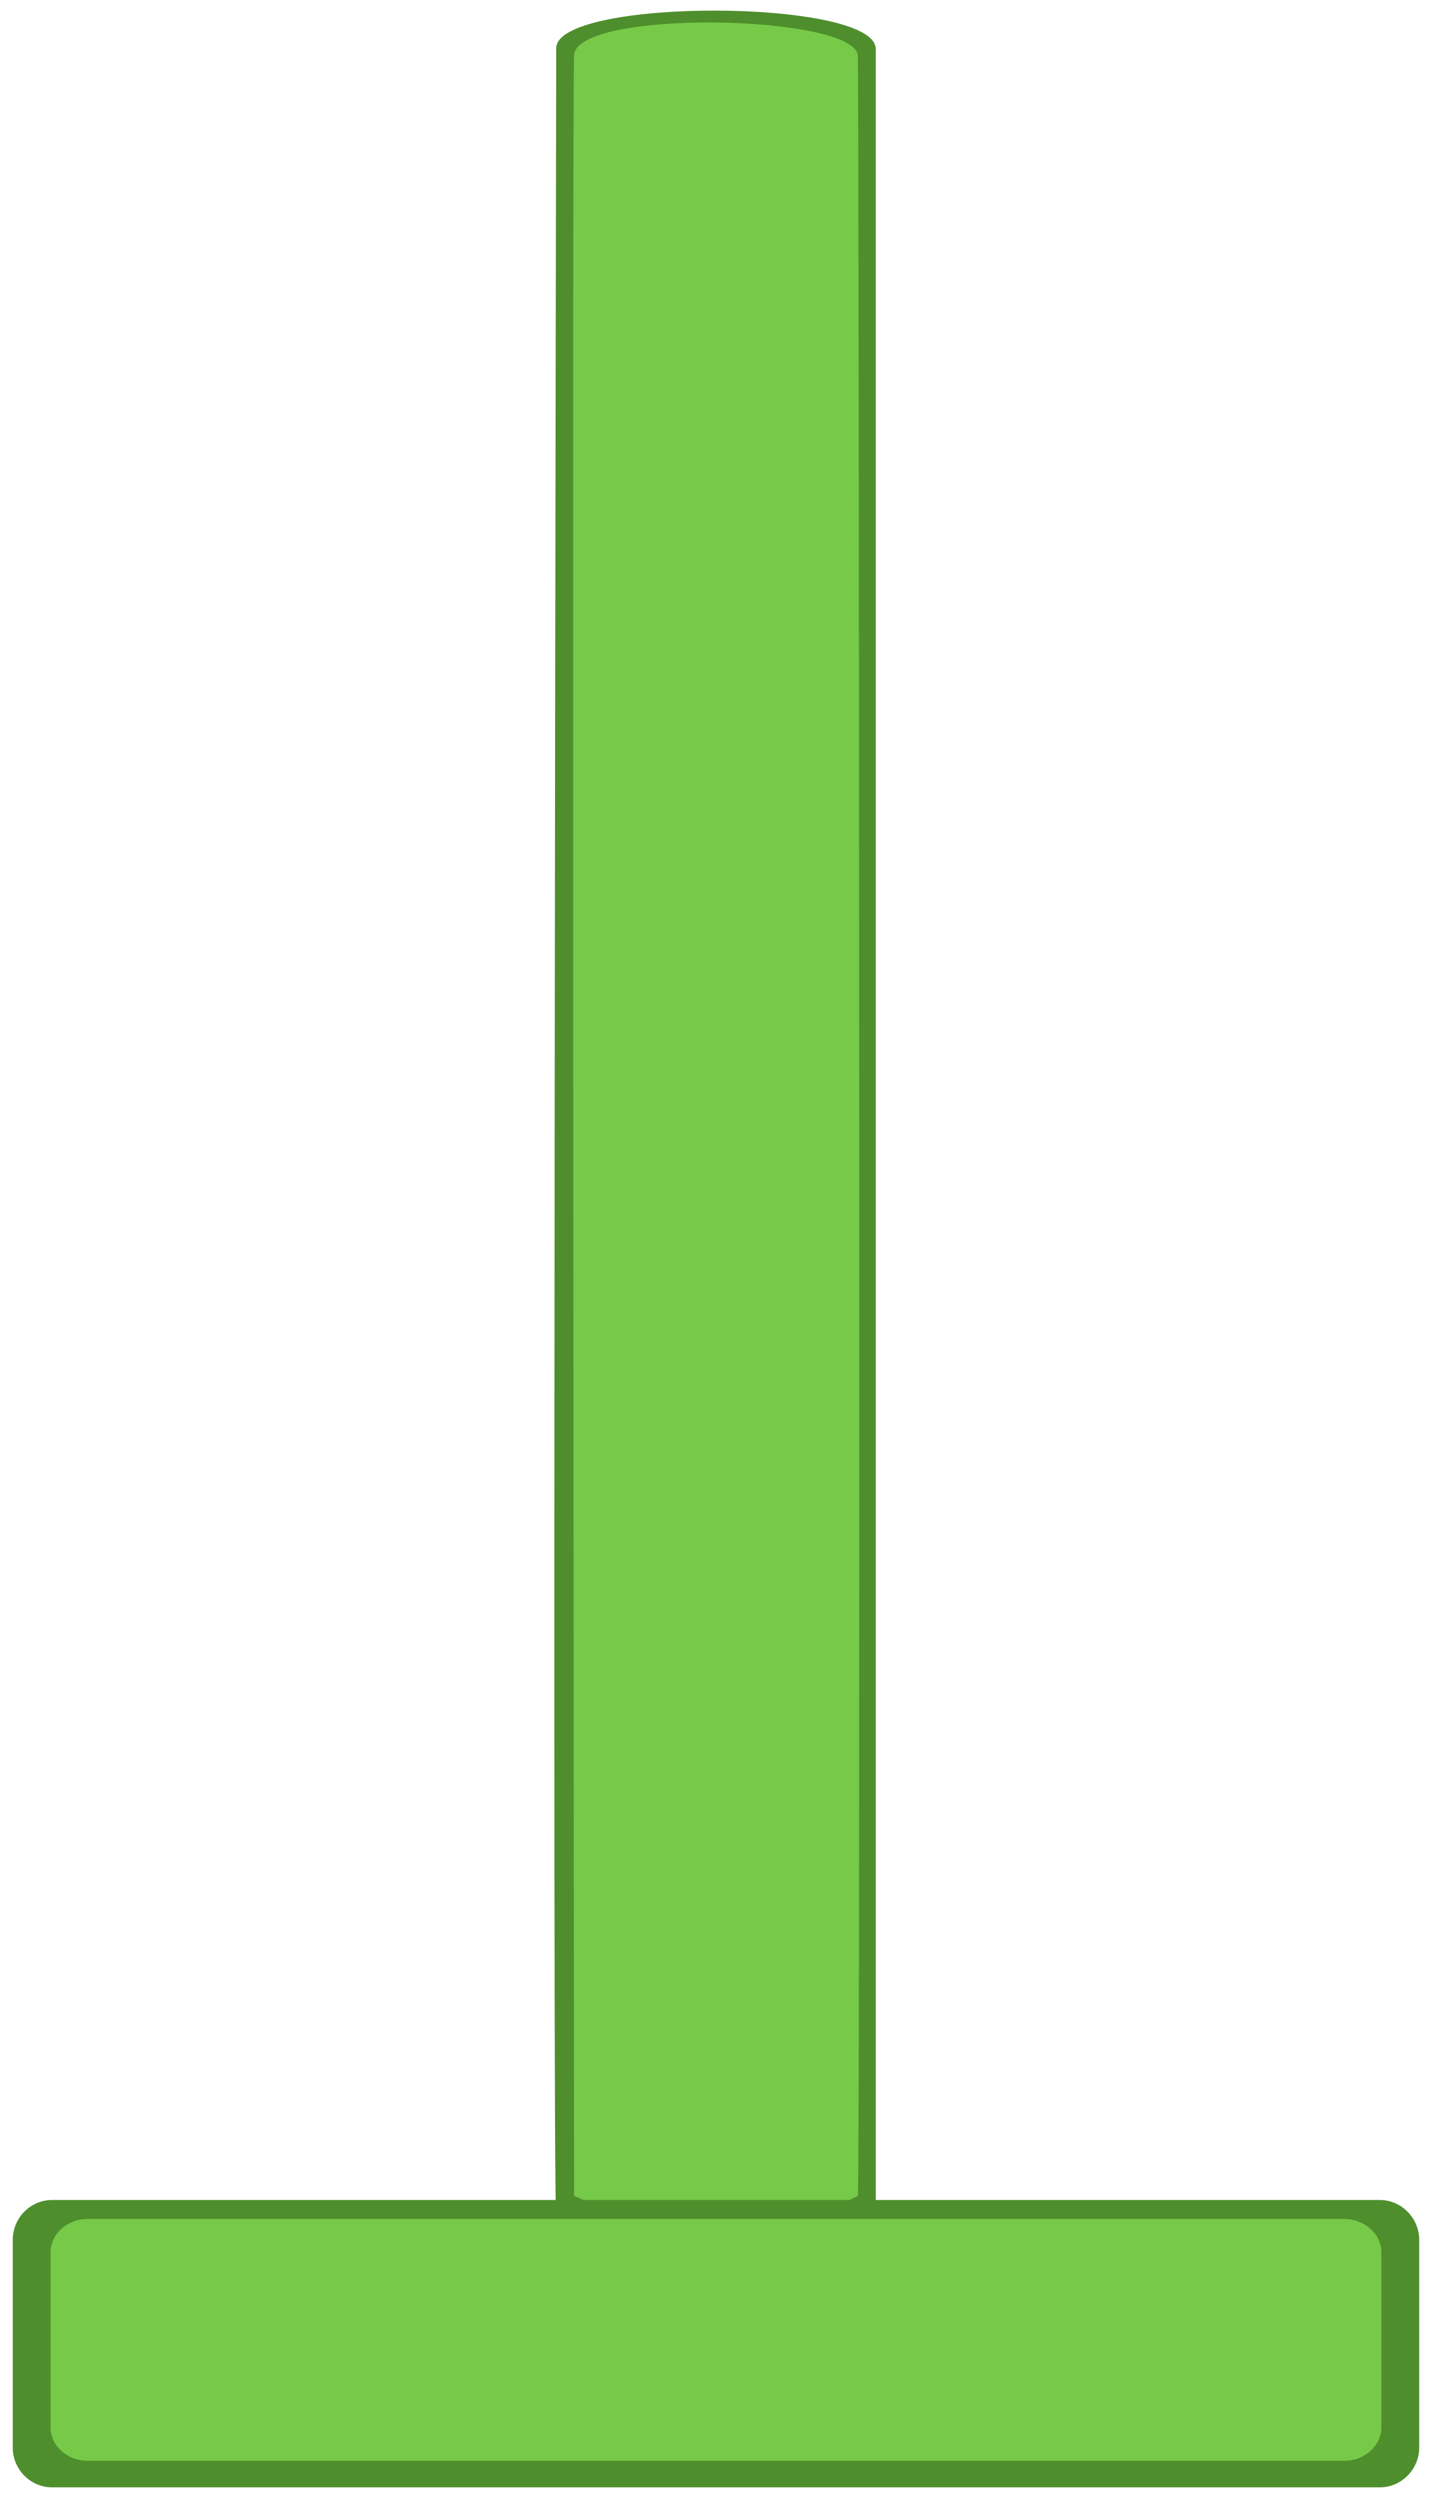
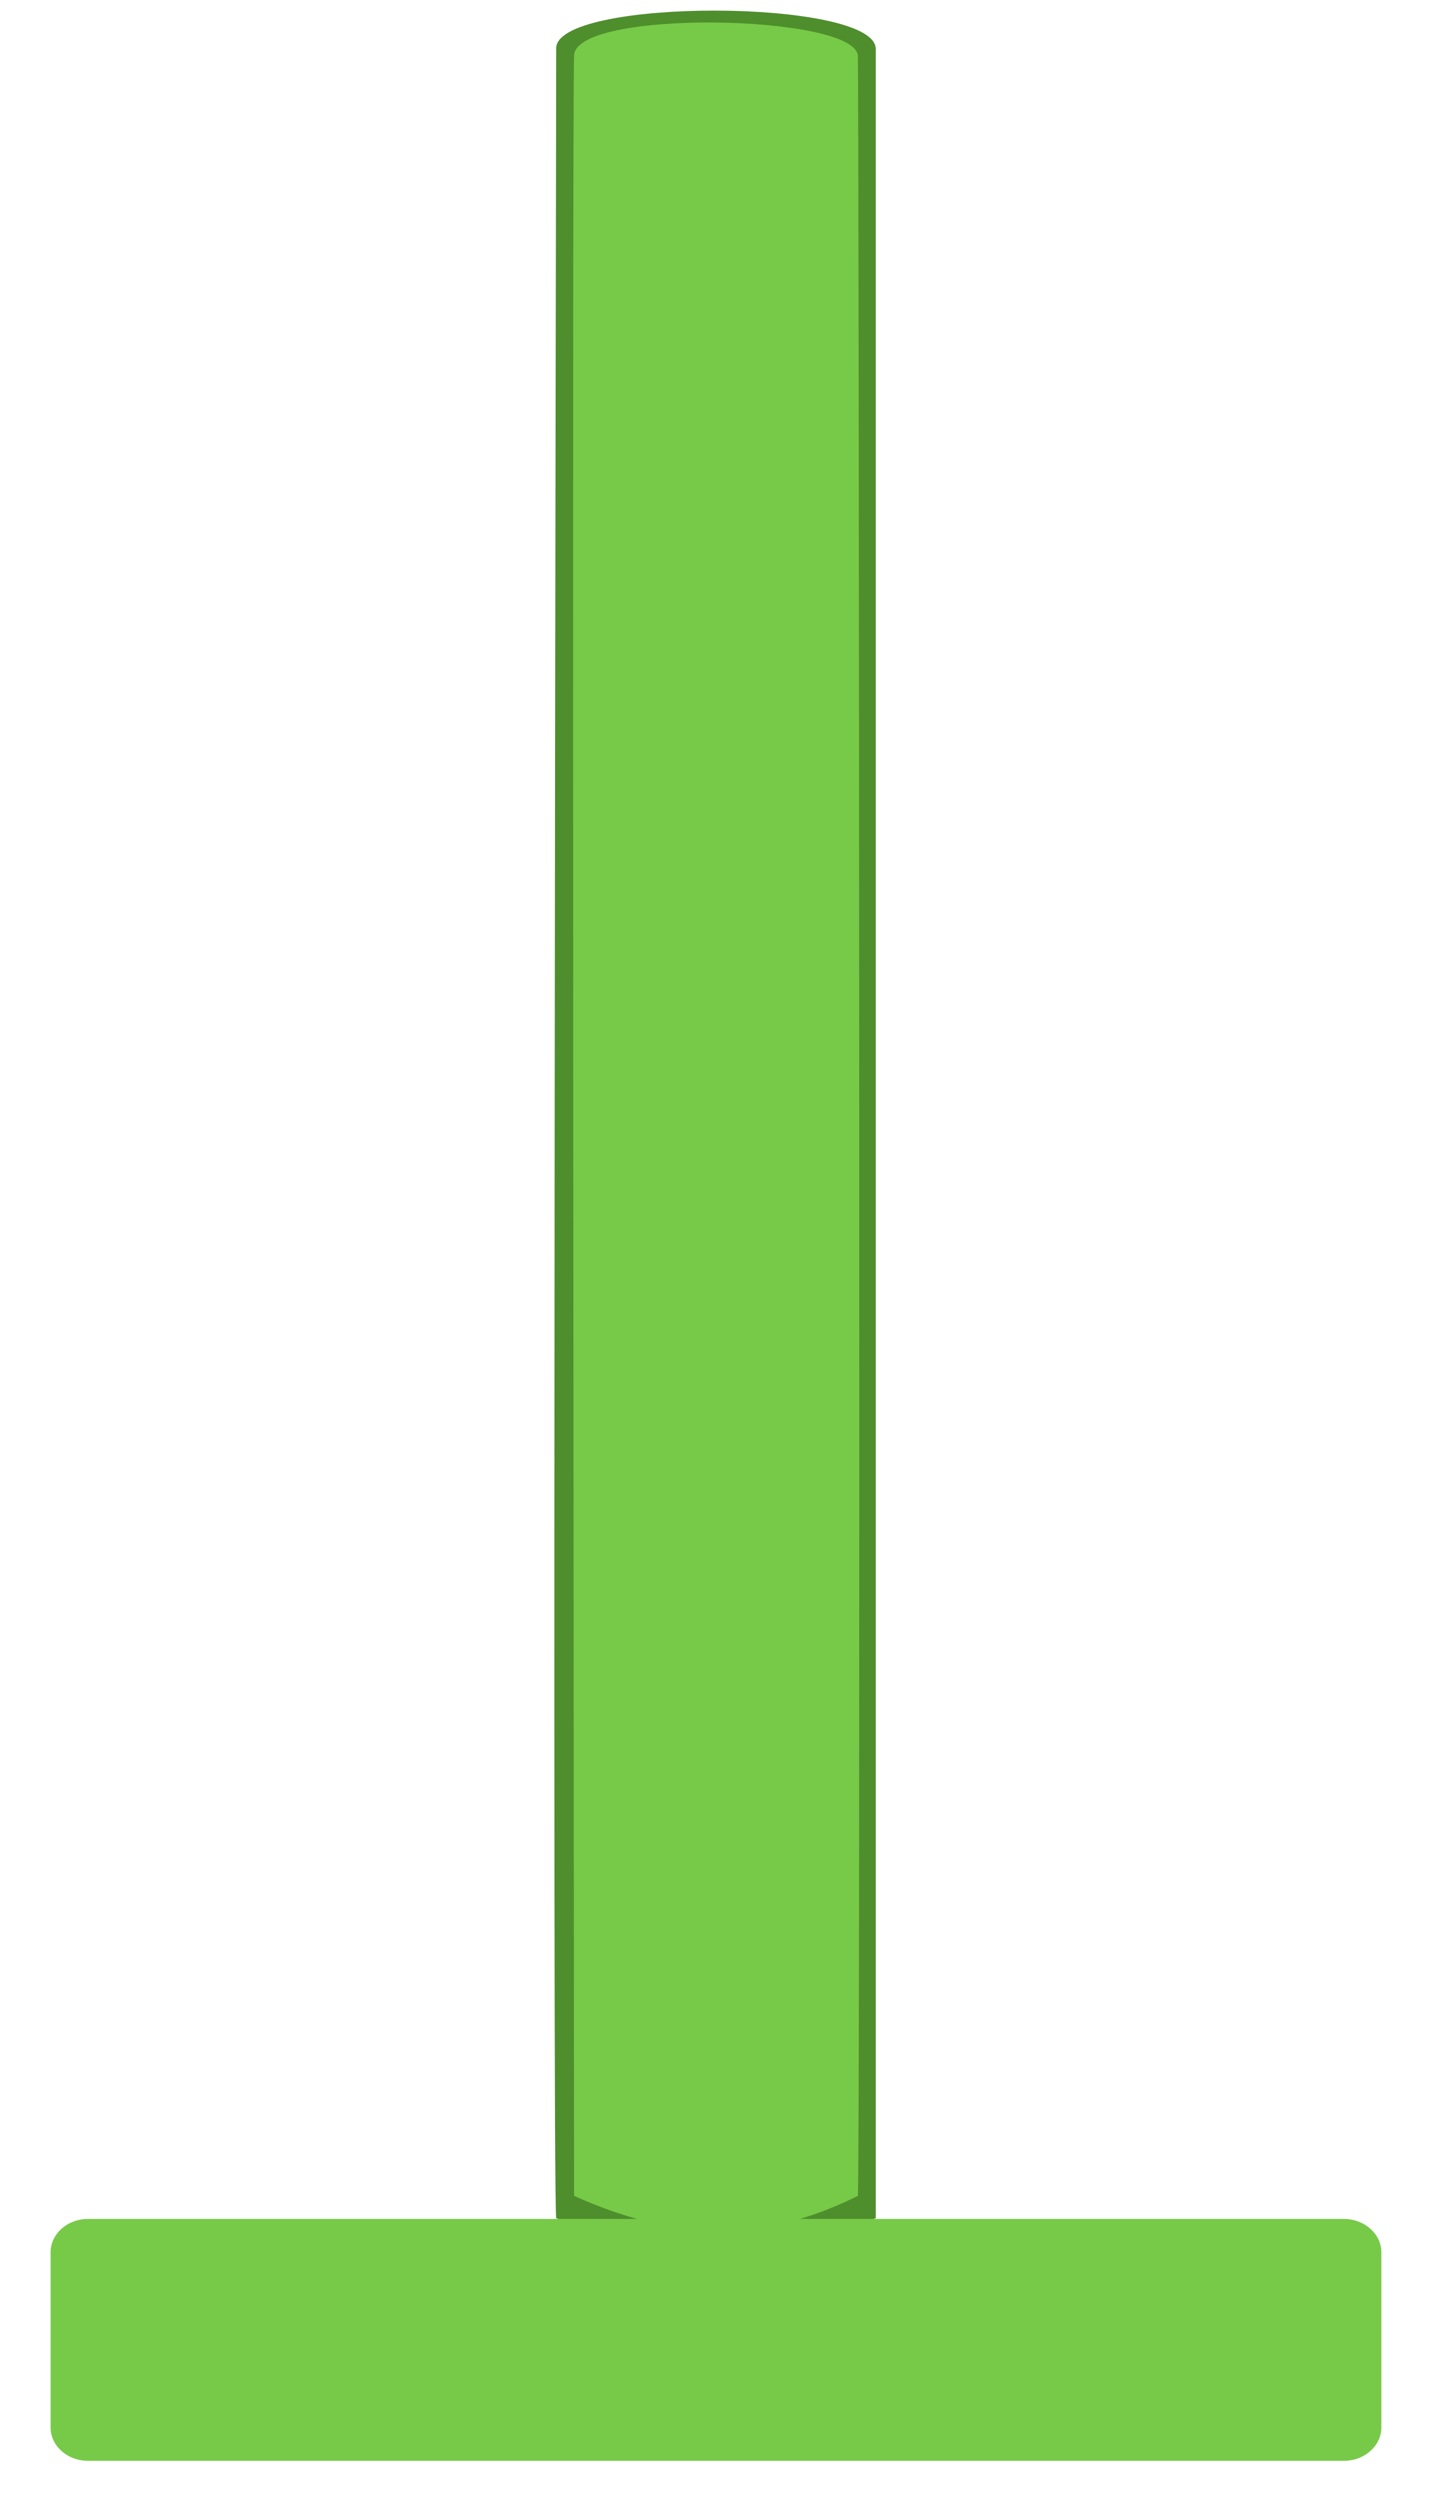
<svg xmlns="http://www.w3.org/2000/svg" xmlns:ns1="http://www.inkscape.org/namespaces/inkscape" xmlns:ns2="http://sodipodi.sourceforge.net/DTD/sodipodi-0.dtd" id="svg2" version="1.1" ns1:version="0.92.1 r15371" width="224.875" height="392.375" ns2:docname="disc_support-green.svg">
  <defs id="defs6" />
  <ns2:namedview pagecolor="#ffffff" bordercolor="#666666" borderopacity="1" objecttolerance="10" gridtolerance="10" guidetolerance="10" ns1:pageopacity="0" ns1:pageshadow="2" ns1:window-width="938" ns1:window-height="1047" id="namedview4" showgrid="false" borderlayer="true" fit-margin-top="0" fit-margin-left="0" fit-margin-right="0" fit-margin-bottom="0" ns1:zoom="0.59445845" ns1:cx="181.3296" ns1:cy="15.481304" ns1:window-x="938" ns1:window-y="0" ns1:window-maximized="0" ns1:current-layer="svg2" ns1:snap-global="false" />
  <path class="fil28" d="m 87.346,7.707 c -0.517,-8.118 50.274,-7.996 50.178,0 V 348.119 c -15.044,6.774 -30.508,8.045 -50.178,0 -0.656,-2.947 0,-340.412 0,-340.412 z" id="path145-2-7" ns1:connector-curvature="0" style="fill:#4e8e2c;fill-opacity:1;fill-rule:evenodd;stroke:none;stroke-width:4.014;stroke-miterlimit:4;stroke-dasharray:none;stroke-opacity:1" ns2:nodetypes="ccccc" />
  <path class="fil28" d="m 90.153,8.853 c -0.355,-7.547 44.617,-6.633 44.563,0 0.168,3.94 0.401,329.493 0,335.778 -13.36,6.637 -27.094,7.881 -44.563,0 0,0 -0.347,-331.921 0,-335.778 z" id="path145-2-3-5" ns1:connector-curvature="0" style="fill:#77ca48;fill-opacity:1;fill-rule:evenodd;stroke:none;stroke-width:3.744;stroke-miterlimit:4;stroke-dasharray:none;stroke-opacity:1" ns2:nodetypes="ccccc" />
-   <path class="fil28" d="M 8.175,345.279 H 216.694 c 3.379,0 6.175,2.836 6.175,6.262 v 32.573 c 0,3.426 -2.796,6.262 -6.175,6.262 H 8.175 C 4.796,390.377 2,387.58 2,384.114 v -32.573 c 0,-3.426 2.757,-6.262 6.175,-6.262 z" id="path145-3" ns1:connector-curvature="0" style="fill:#4e8e2c;fill-opacity:1;fill-rule:evenodd;stroke:none;stroke-width:4;stroke-miterlimit:4;stroke-dasharray:none;stroke-opacity:1" ns2:nodetypes="sssssssss" />
  <path class="fil28" d="M 13.79,348.253 H 211.079 c 3.197,0 5.843,2.363 5.843,5.218 v 27.524 c 0,2.855 -2.646,5.218 -5.843,5.218 H 13.79 c -3.197,0 -5.843,-2.33 -5.843,-5.218 V 353.471 c 0,-2.855 2.609,-5.218 5.843,-5.218 z" id="path145-6-5" ns1:connector-curvature="0" style="fill:#77ca48;fill-opacity:1;fill-rule:evenodd;stroke:none;stroke-width:3.552;stroke-miterlimit:4;stroke-dasharray:none;stroke-opacity:1" ns2:nodetypes="sssssssss" />
</svg>